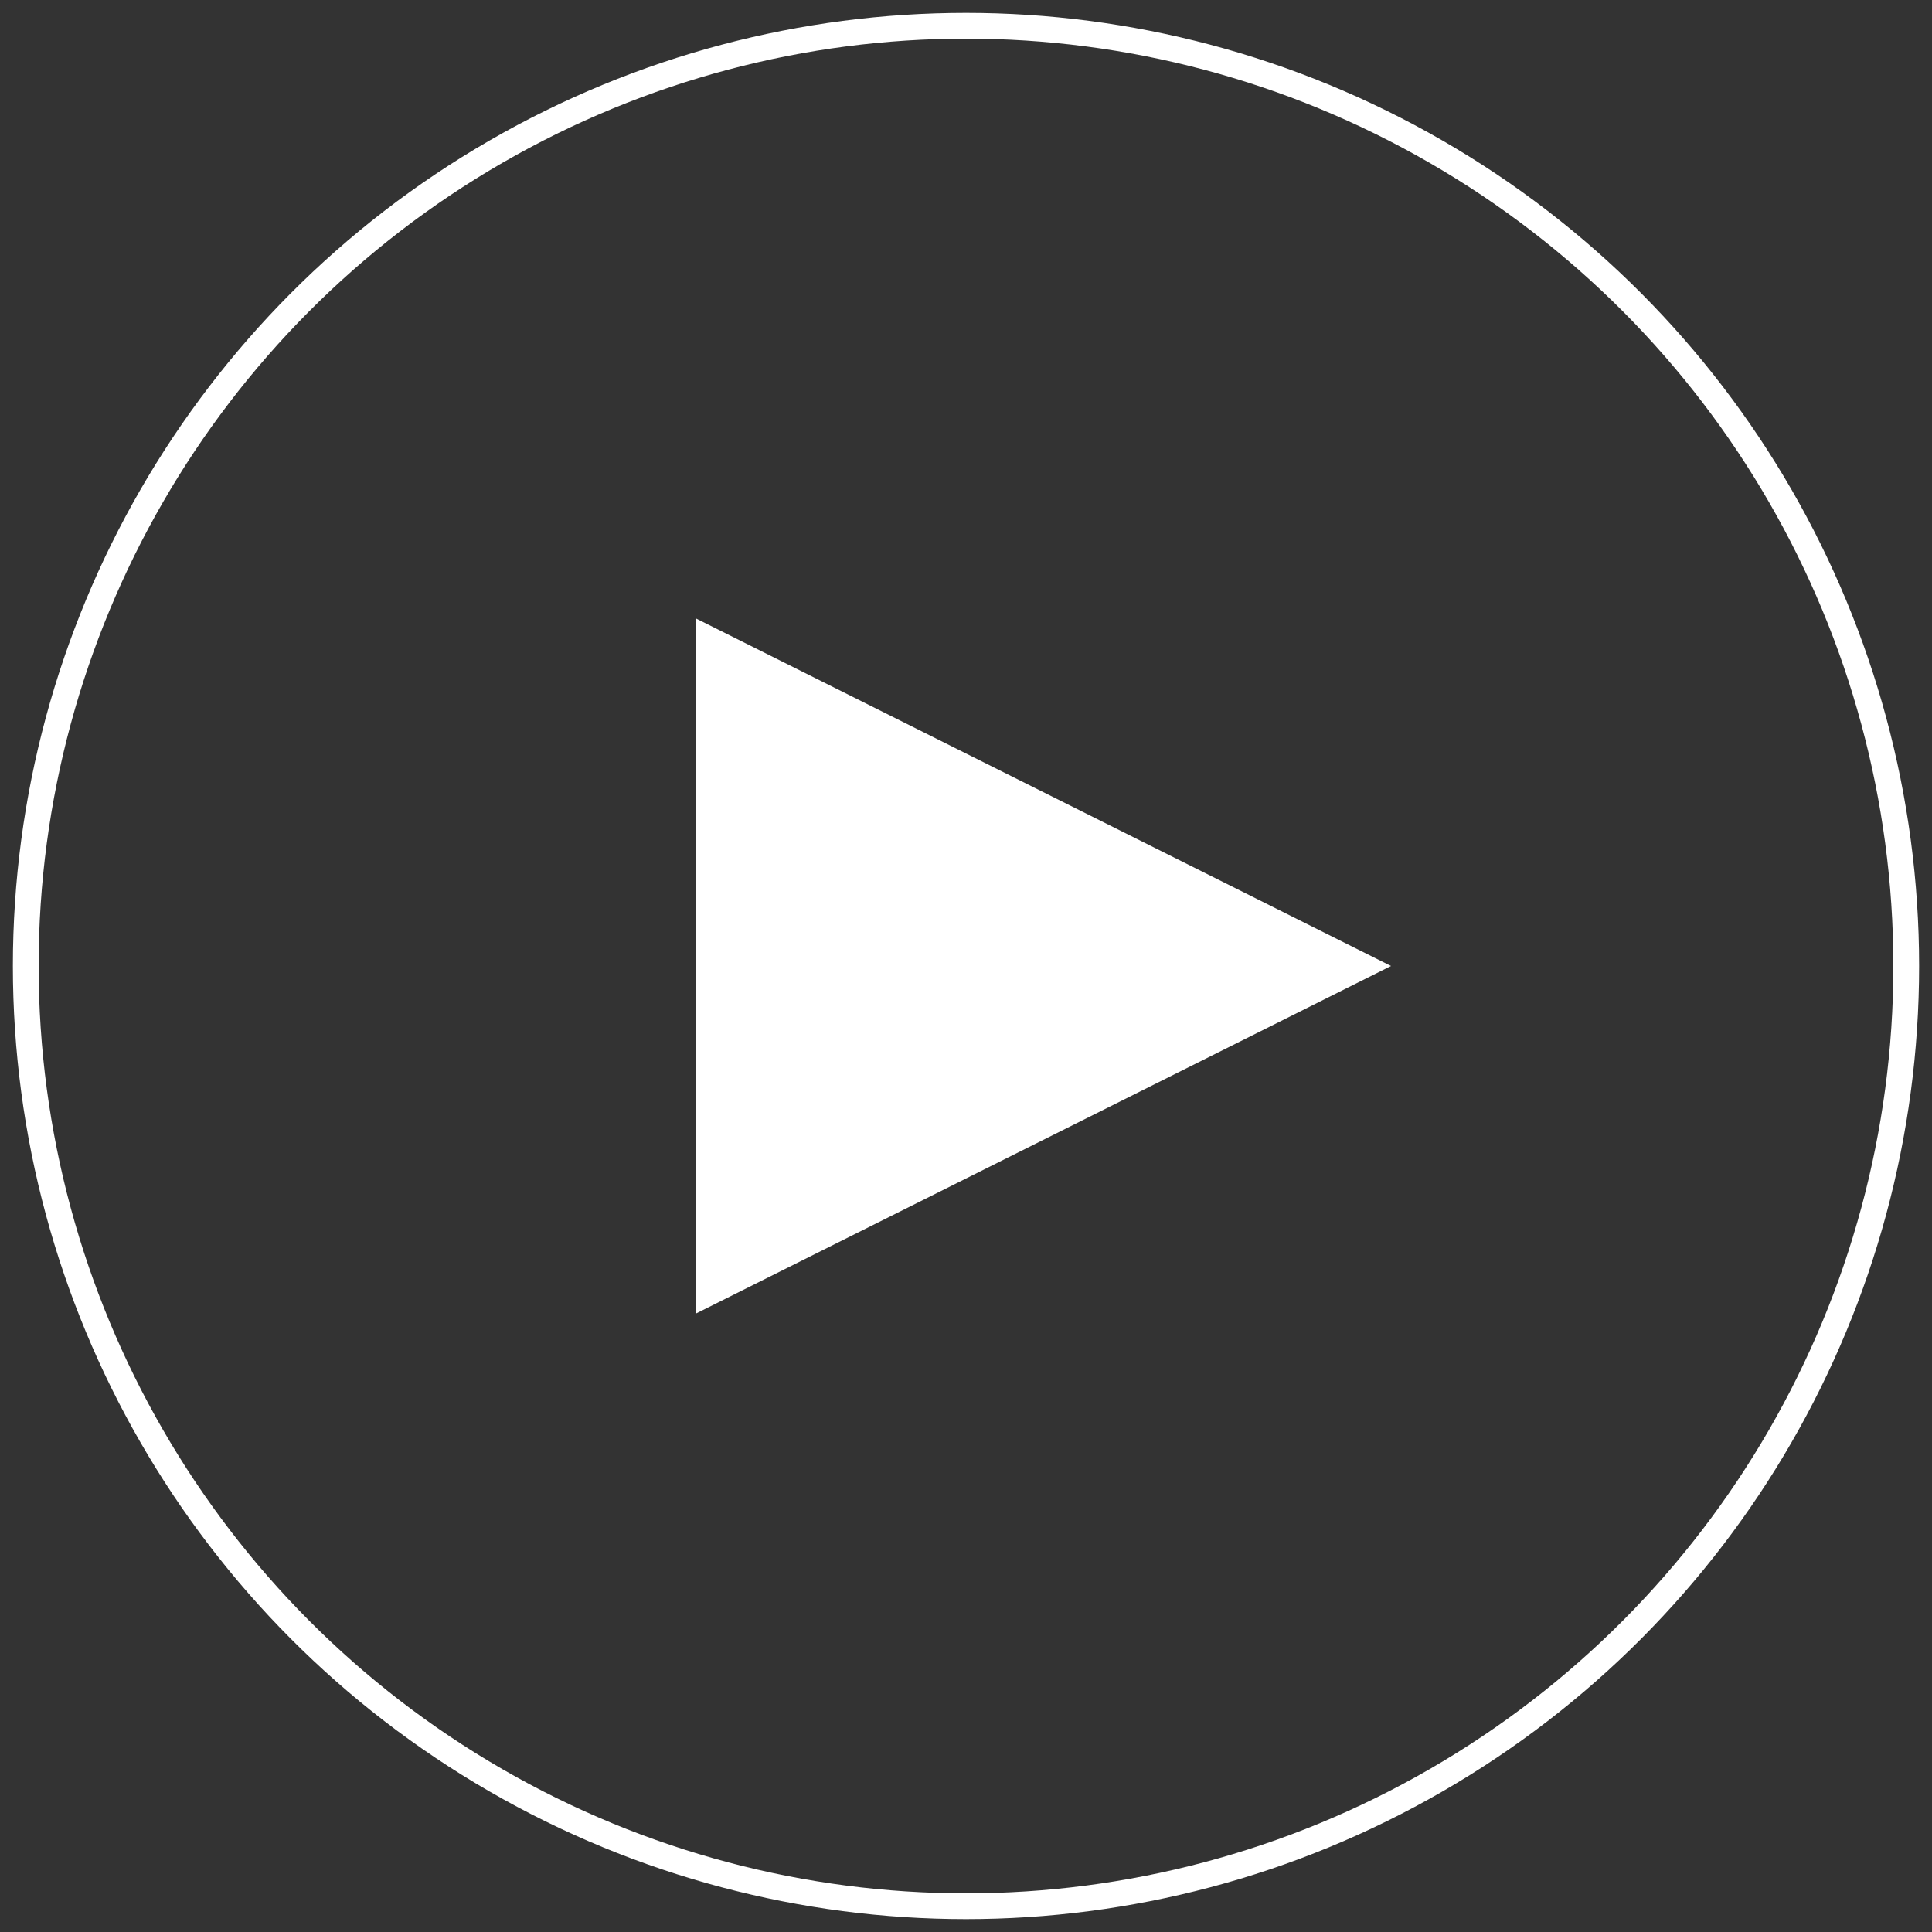
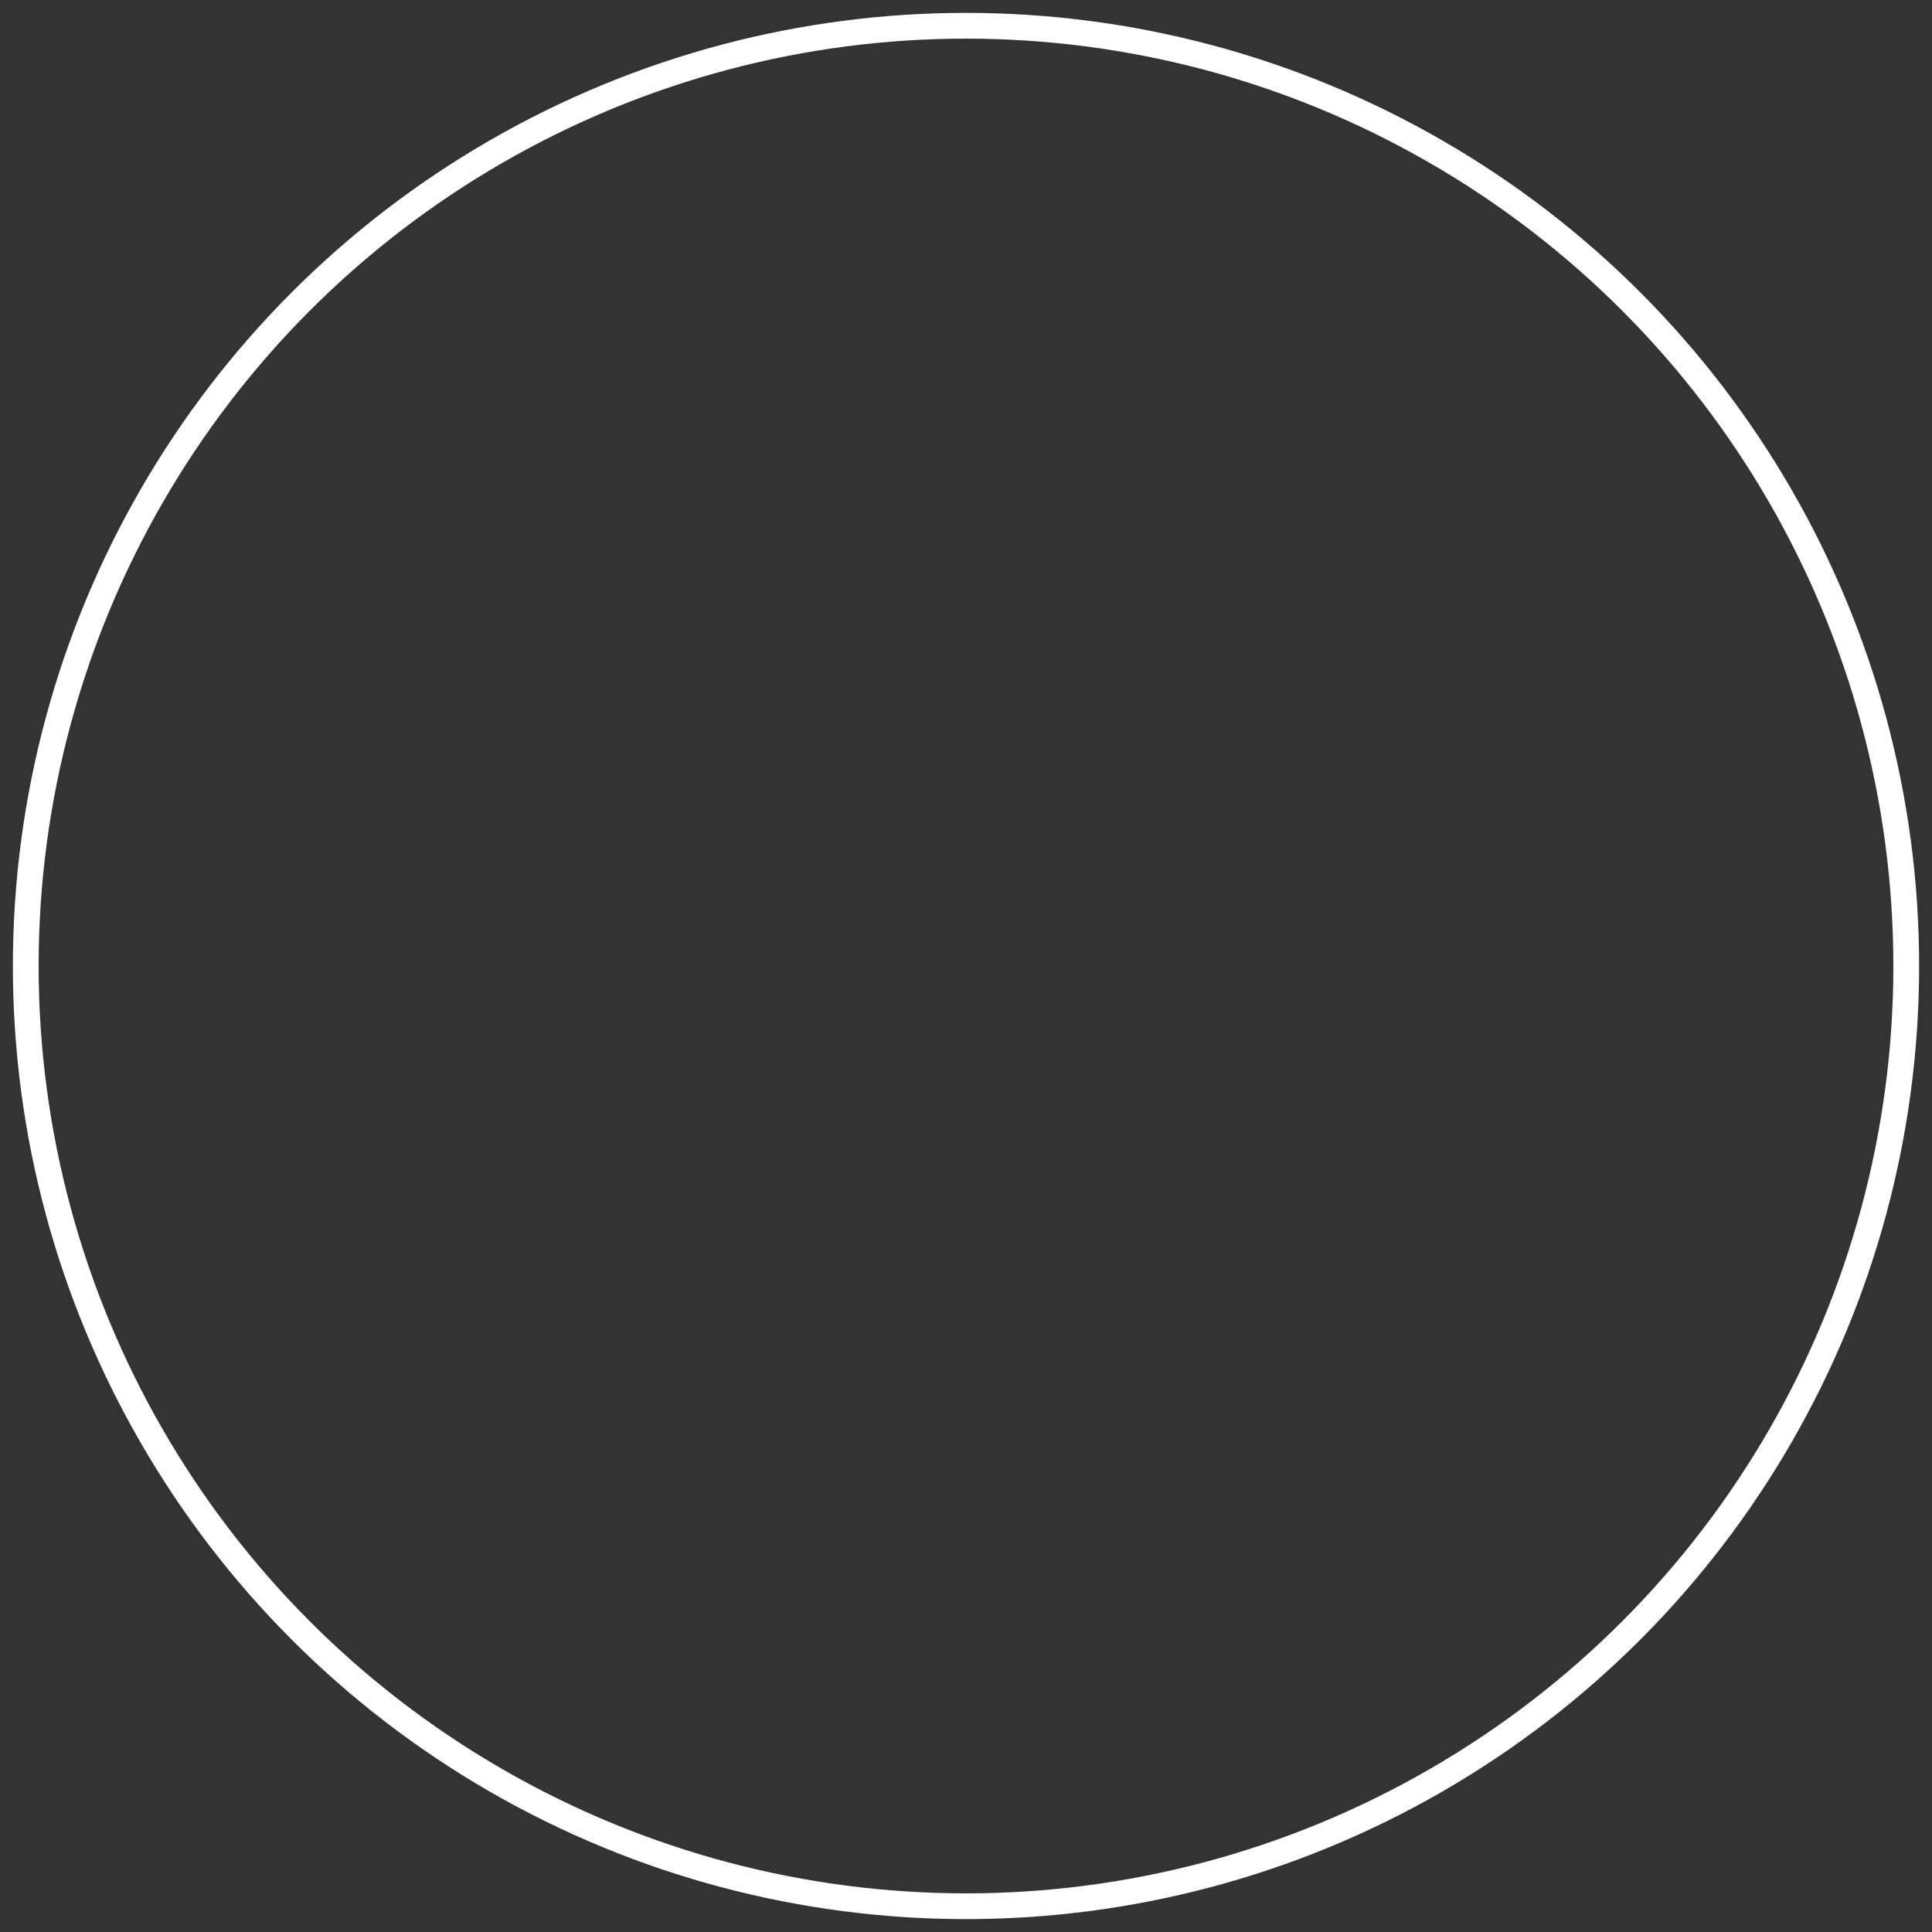
<svg xmlns="http://www.w3.org/2000/svg" width="75px" height="75px" viewBox="0 0 75 75" version="1.1">
  <rect x="0" y="0" width="75" height="75" fill="#333333" stroke="none" />
  <title>Group</title>
  <desc>Created with Sketch.</desc>
  <g id="0.0-Homepage" stroke="none" stroke-width="1" fill="none" fill-rule="evenodd">
    <g id="0.0-Homepage-" transform="translate(-109, -513)">
      <g id="Group-24" transform="translate(-15, 42)">
        <g id="Group-18" transform="translate(125, 181)">
          <g id="Group-3" transform="translate(0, 291)">
            <g id="Group">
              <circle id="Oval" stroke="#FFFFFF" fill-rule="nonzero" cx="36.5" cy="36.5" r="36.5" />
-               <polygon id="Triangle" fill="#FFFFFF" transform="translate(39.5, 36.5) rotate(90) translate(-39.5, -36.5) " points="39.5 23 53 50 26 50" />
            </g>
          </g>
        </g>
      </g>
    </g>
  </g>
</svg>